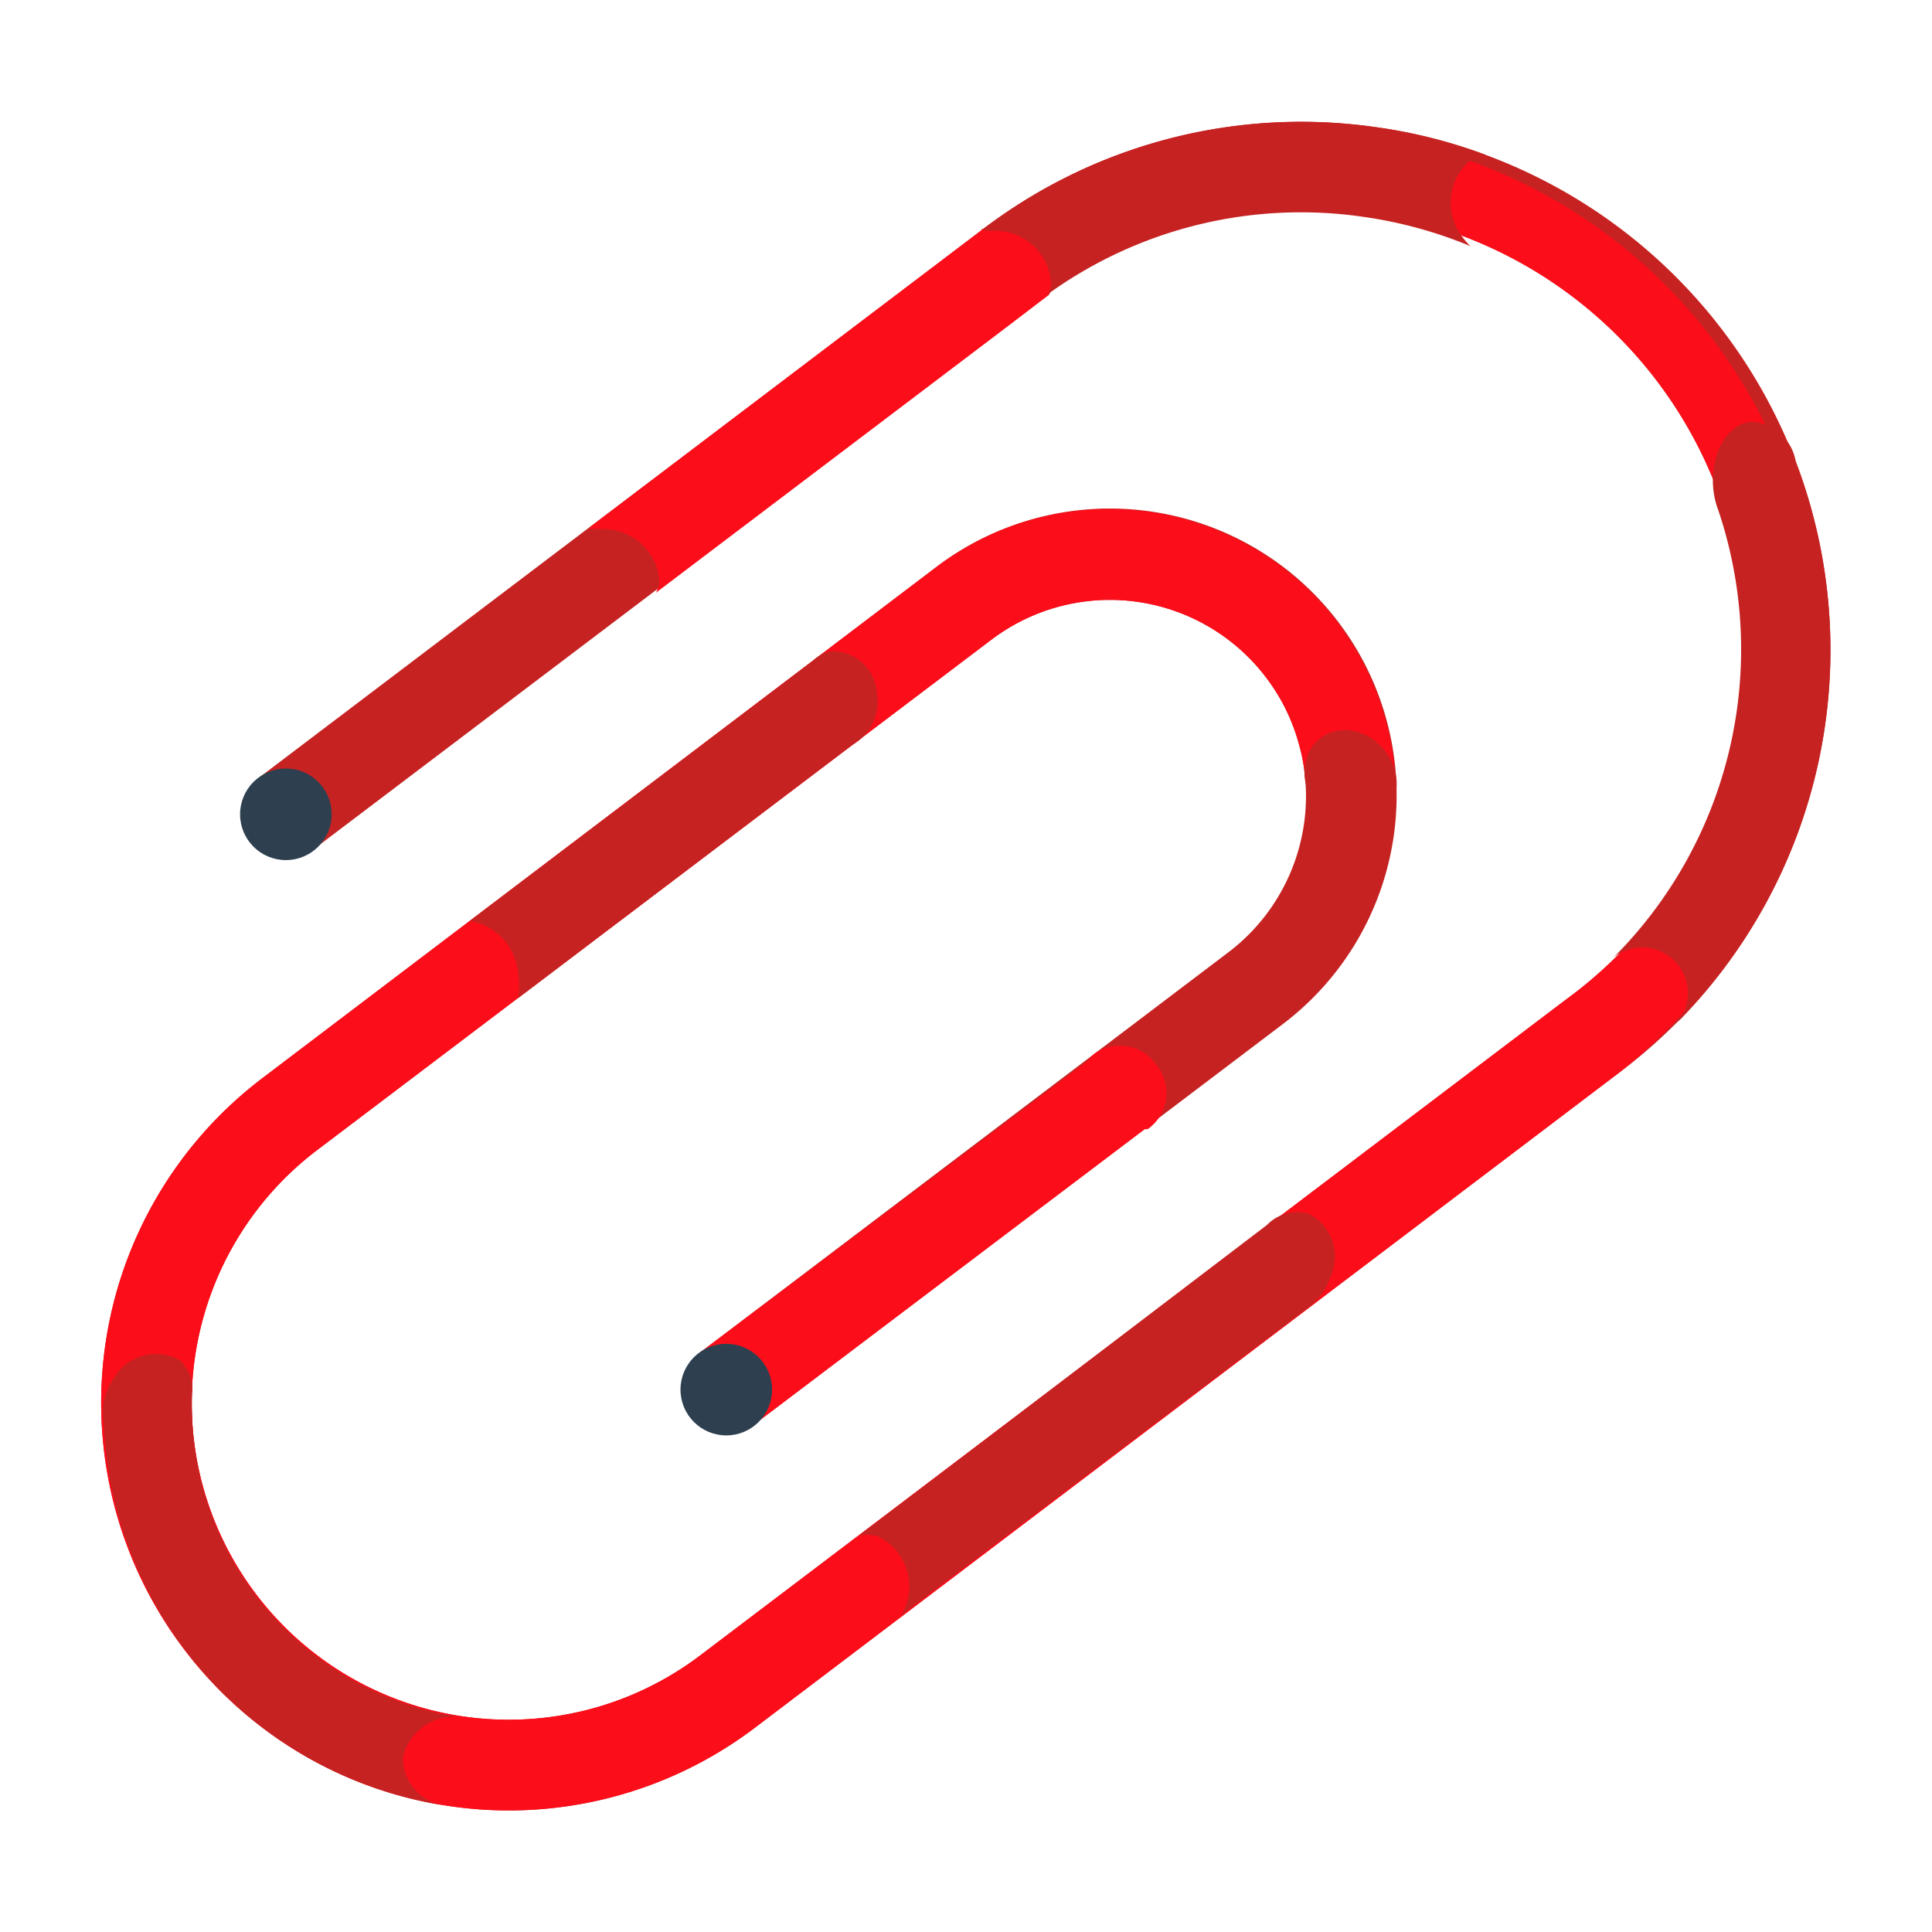
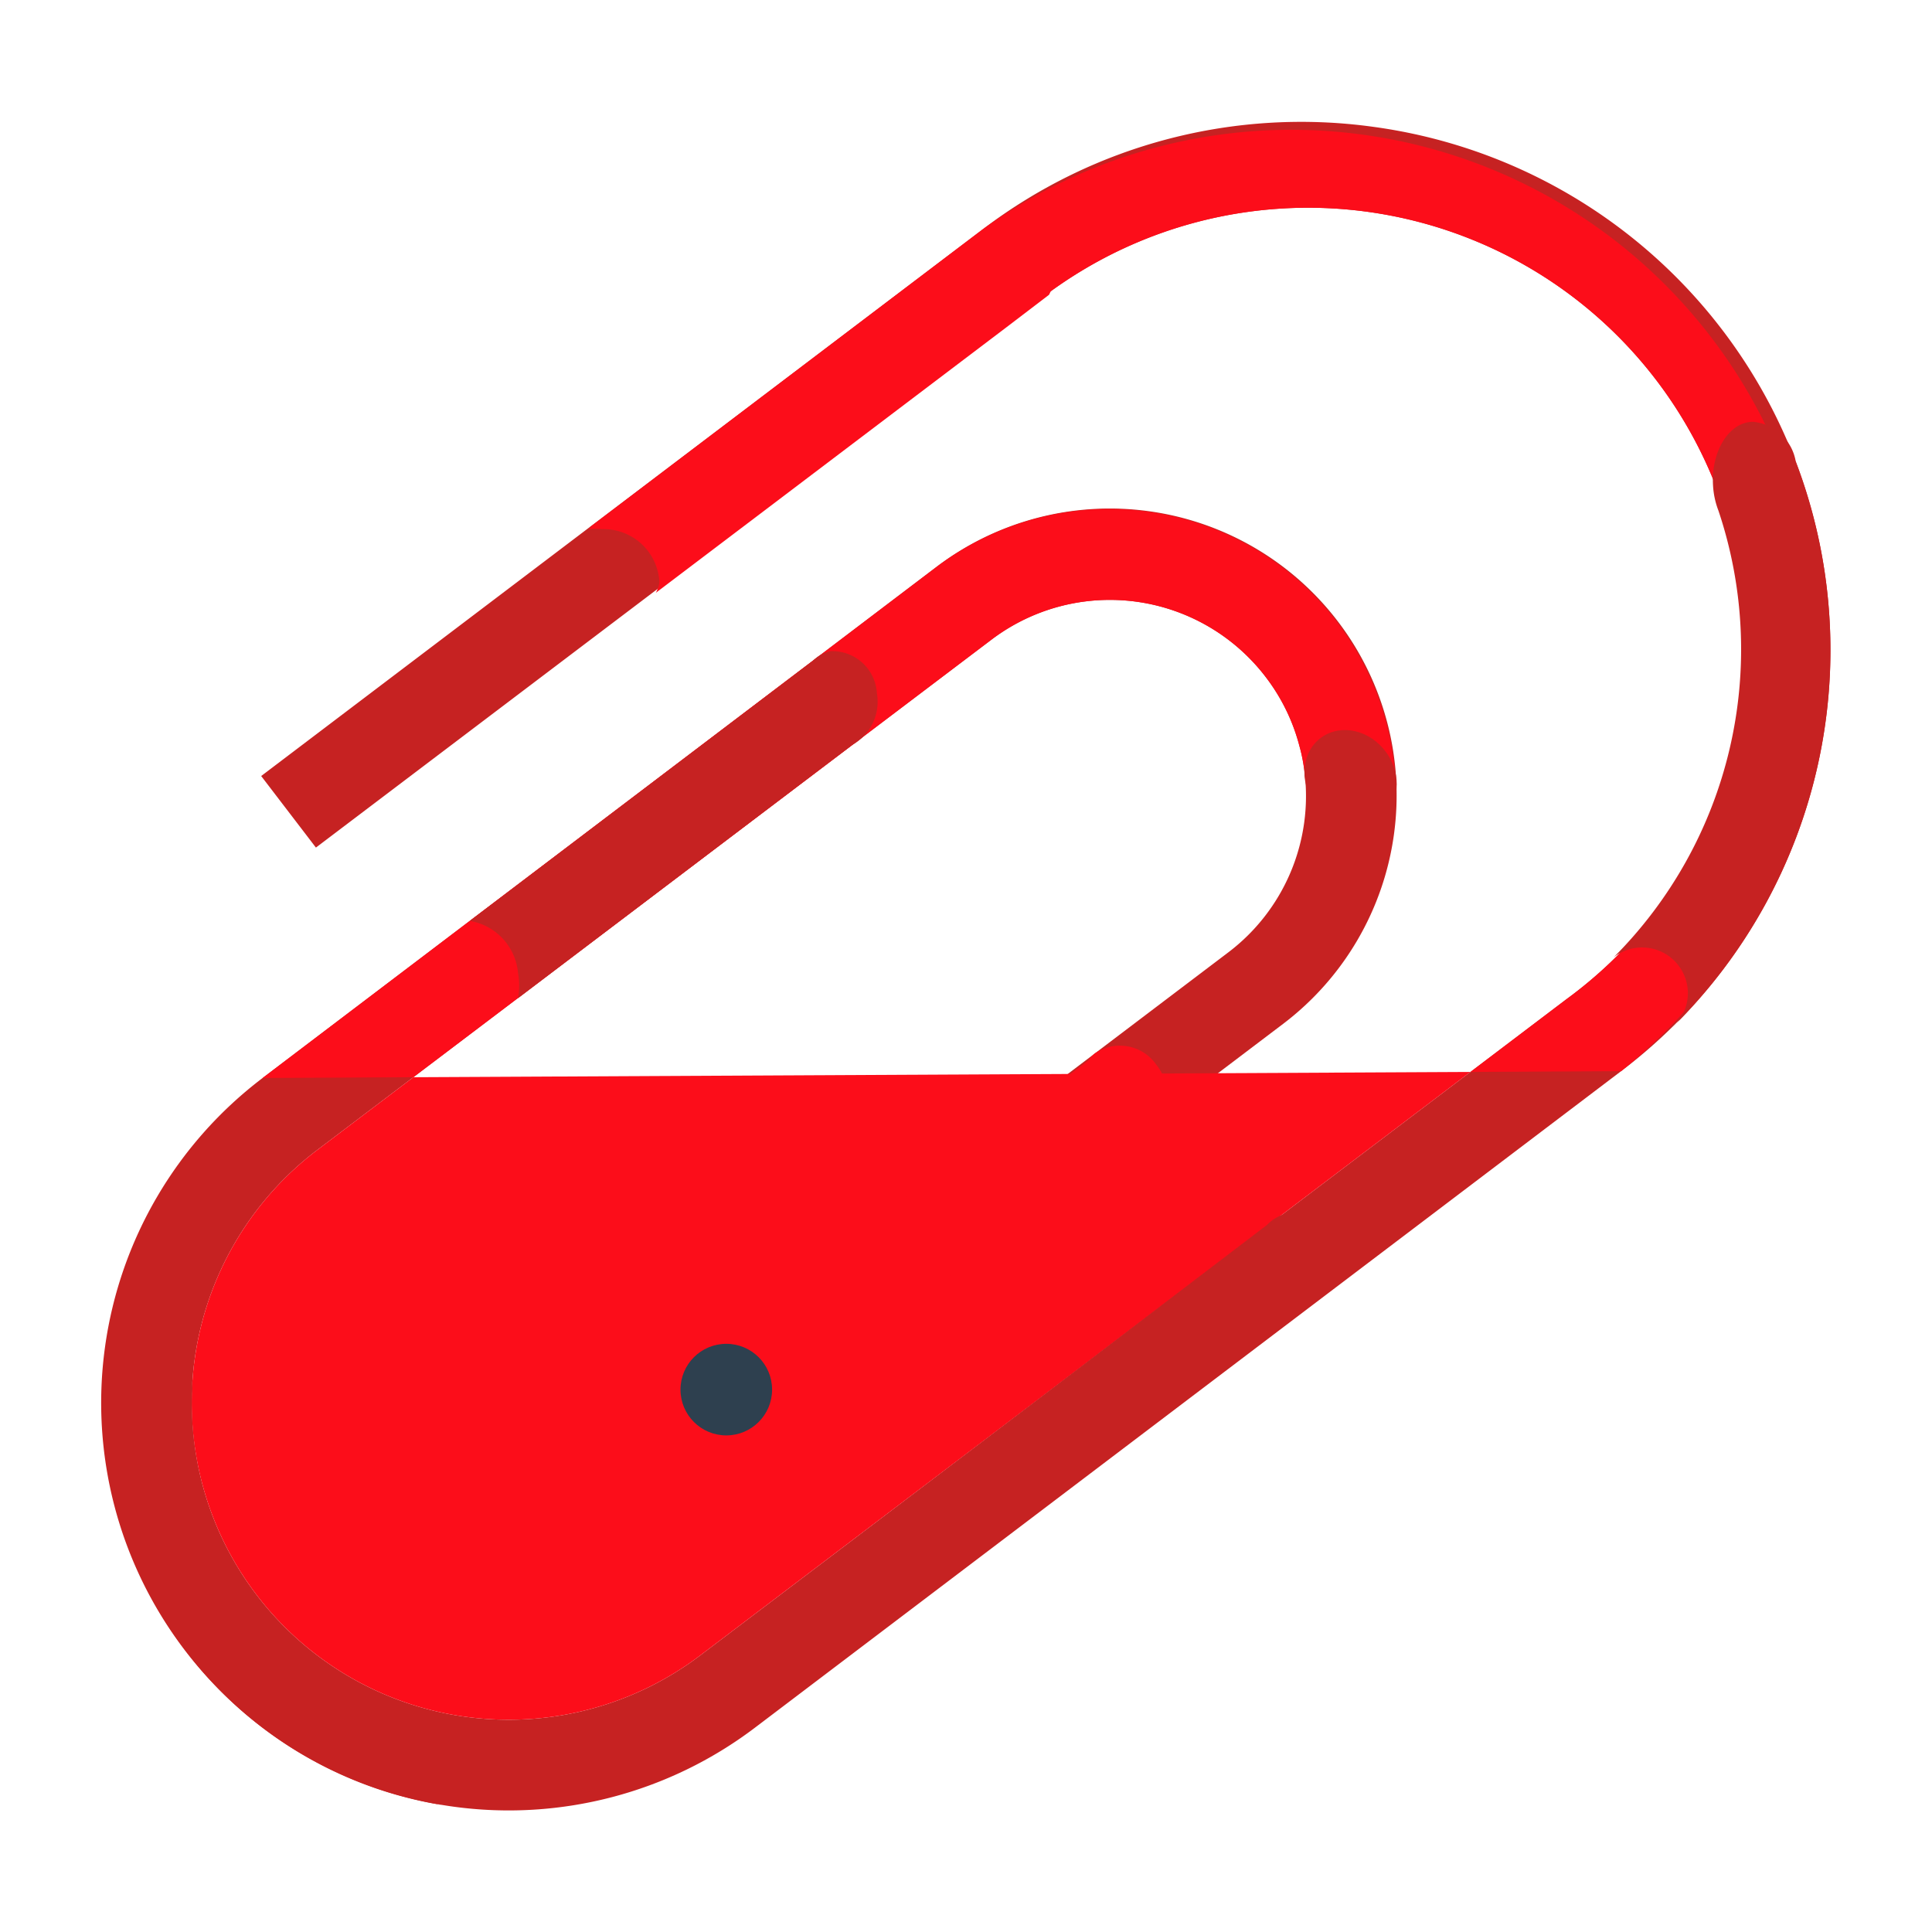
<svg xmlns="http://www.w3.org/2000/svg" id="Calque_1" data-name="Calque 1" viewBox="0 0 54 54">
  <defs>
    <style>.cls-1{fill:#c62222;}.cls-2{fill:#2e404f;}.cls-3{fill:#fc0d1a;}</style>
  </defs>
  <path class="cls-1" d="M38.42,3.55A14.69,14.69,0,0,0,27.48,6.4L7.3,21.69l1.53,2L29,8.42A12.24,12.24,0,1,1,43.78,27.93L19.57,46.27A8.86,8.86,0,0,1,8.87,32.14L27.71,17.88a5.48,5.48,0,0,1,7.68,1.06,5.48,5.48,0,0,1-1.06,7.68L19.53,37.83l1.53,2,14.8-11.21a8,8,0,0,0-9.68-12.78L7.34,30.13A11.39,11.39,0,0,0,21.1,48.29L45.31,29.94A14.76,14.76,0,0,0,38.42,3.55Z" />
-   <circle class="cls-2" cx="7.99" cy="22.76" r="1.28" />
-   <path class="cls-3" d="M39,21.83a7.59,7.59,0,0,0-.2-1.42,8.1,8.1,0,0,0-1.41-3,8,8,0,0,0-11.23-1.55L7.34,30.13A11.39,11.39,0,0,0,21.1,48.29L45.31,29.94A14.77,14.77,0,0,0,27.48,6.4l-11,8.34a2.22,2.22,0,0,1,.37,0,1.56,1.56,0,0,1,1.61,1.48,1.06,1.06,0,0,1-.1.3L29,8.42A12.24,12.24,0,1,1,43.78,27.93L19.57,46.27A8.86,8.86,0,0,1,8.87,32.14L27.71,17.88a5.48,5.48,0,0,1,7.68,1.06,5.35,5.35,0,0,1,.93,1.92,3.91,3.91,0,0,1,.15.83" />
+   <path class="cls-3" d="M39,21.83a7.59,7.59,0,0,0-.2-1.42,8.1,8.1,0,0,0-1.41-3,8,8,0,0,0-11.23-1.55L7.34,30.13L45.31,29.94A14.77,14.77,0,0,0,27.48,6.4l-11,8.34a2.22,2.22,0,0,1,.37,0,1.56,1.56,0,0,1,1.61,1.48,1.06,1.06,0,0,1-.1.3L29,8.42A12.24,12.24,0,1,1,43.78,27.93L19.57,46.27A8.86,8.86,0,0,1,8.87,32.14L27.71,17.88a5.48,5.48,0,0,1,7.68,1.06,5.35,5.35,0,0,1,.93,1.92,3.91,3.91,0,0,1,.15.83" />
  <path class="cls-1" d="M11.26,49.14A1.45,1.45,0,0,1,12.89,48a8.82,8.82,0,0,1-7.52-9.06A1.06,1.06,0,0,0,5,38a1.36,1.36,0,0,0-1.82.53,1.62,1.62,0,0,0-.28,1.21,11.28,11.28,0,0,0,9.45,10.71A1.35,1.35,0,0,1,11.26,49.14Z" />
-   <polygon class="cls-1" points="46.68 28.78 46.68 28.77 46.68 28.78 46.68 28.78" />
  <path class="cls-1" d="M50.19,12.89h0A1.34,1.34,0,0,0,49,11.79c-.68,0-1.18.84-1.12,1.78a2.3,2.3,0,0,0,.15.7A12.18,12.18,0,0,1,45.1,26.76a1.2,1.2,0,0,1,.45-.23,1.28,1.28,0,0,1,1.58.89,1.27,1.27,0,0,1-.38,1.29,14.81,14.81,0,0,0,3.44-15.82Z" />
  <path class="cls-3" d="M27.78,6.45c-.12,0-.22,0-.33,0l0,0-11,8.34a2.25,2.25,0,0,1,.38,0,1.56,1.56,0,0,1,1.6,1.48.82.82,0,0,1-.1.3l9.81-7.43h0l1.18-.9a.94.94,0,0,0,.1-.28A1.59,1.59,0,0,0,27.78,6.45Z" />
-   <path class="cls-1" d="M27.78,6.45a1.57,1.57,0,0,1,1.6,1.48.92.92,0,0,1-.09.28l-.19.15a12.08,12.08,0,0,1,9-2.3,12.25,12.25,0,0,1,3,.82,1.79,1.79,0,0,1-.22-.25,1.56,1.56,0,0,1,.24-2.17.94.94,0,0,1,.41-.13,14.09,14.09,0,0,0-3.1-.78A14.66,14.66,0,0,0,27.48,6.4l-.06,0,0,0C27.55,6.47,27.66,6.45,27.78,6.45Z" />
  <path class="cls-1" d="M24.51,19.38a1.25,1.25,0,0,0-1.3-1.18,1,1,0,0,0-.49.27l-9.59,7.27a1.62,1.62,0,0,1,1.35,1.46,2,2,0,0,1,0,.7l9.34-7.08A1.38,1.38,0,0,0,24.51,19.38Z" />
  <ellipse class="cls-1" cx="37.75" cy="21.75" rx="1.23" ry="1.4" transform="translate(-5.61 26.01) rotate(-35.56)" />
  <path class="cls-3" d="M32.32,29.76a1.24,1.24,0,0,0-1.73-.31,1,1,0,0,0-.17.19l0,0L19.53,37.83l1.53,2L32,31.56v0s.05,0,.08,0A1.24,1.24,0,0,0,32.32,29.76Z" />
  <circle class="cls-2" cx="20.3" cy="38.84" r="1.28" />
  <path class="cls-1" d="M36.59,33.93a1.17,1.17,0,0,0-1.18.31h0L24,42.93a1.1,1.1,0,0,1,.51,0,1.56,1.56,0,0,1,.79,2,1.39,1.39,0,0,1-.11.21L36.6,36.52h0a1.72,1.72,0,0,0,.57-.79A1.35,1.35,0,0,0,36.59,33.93Z" />
</svg>